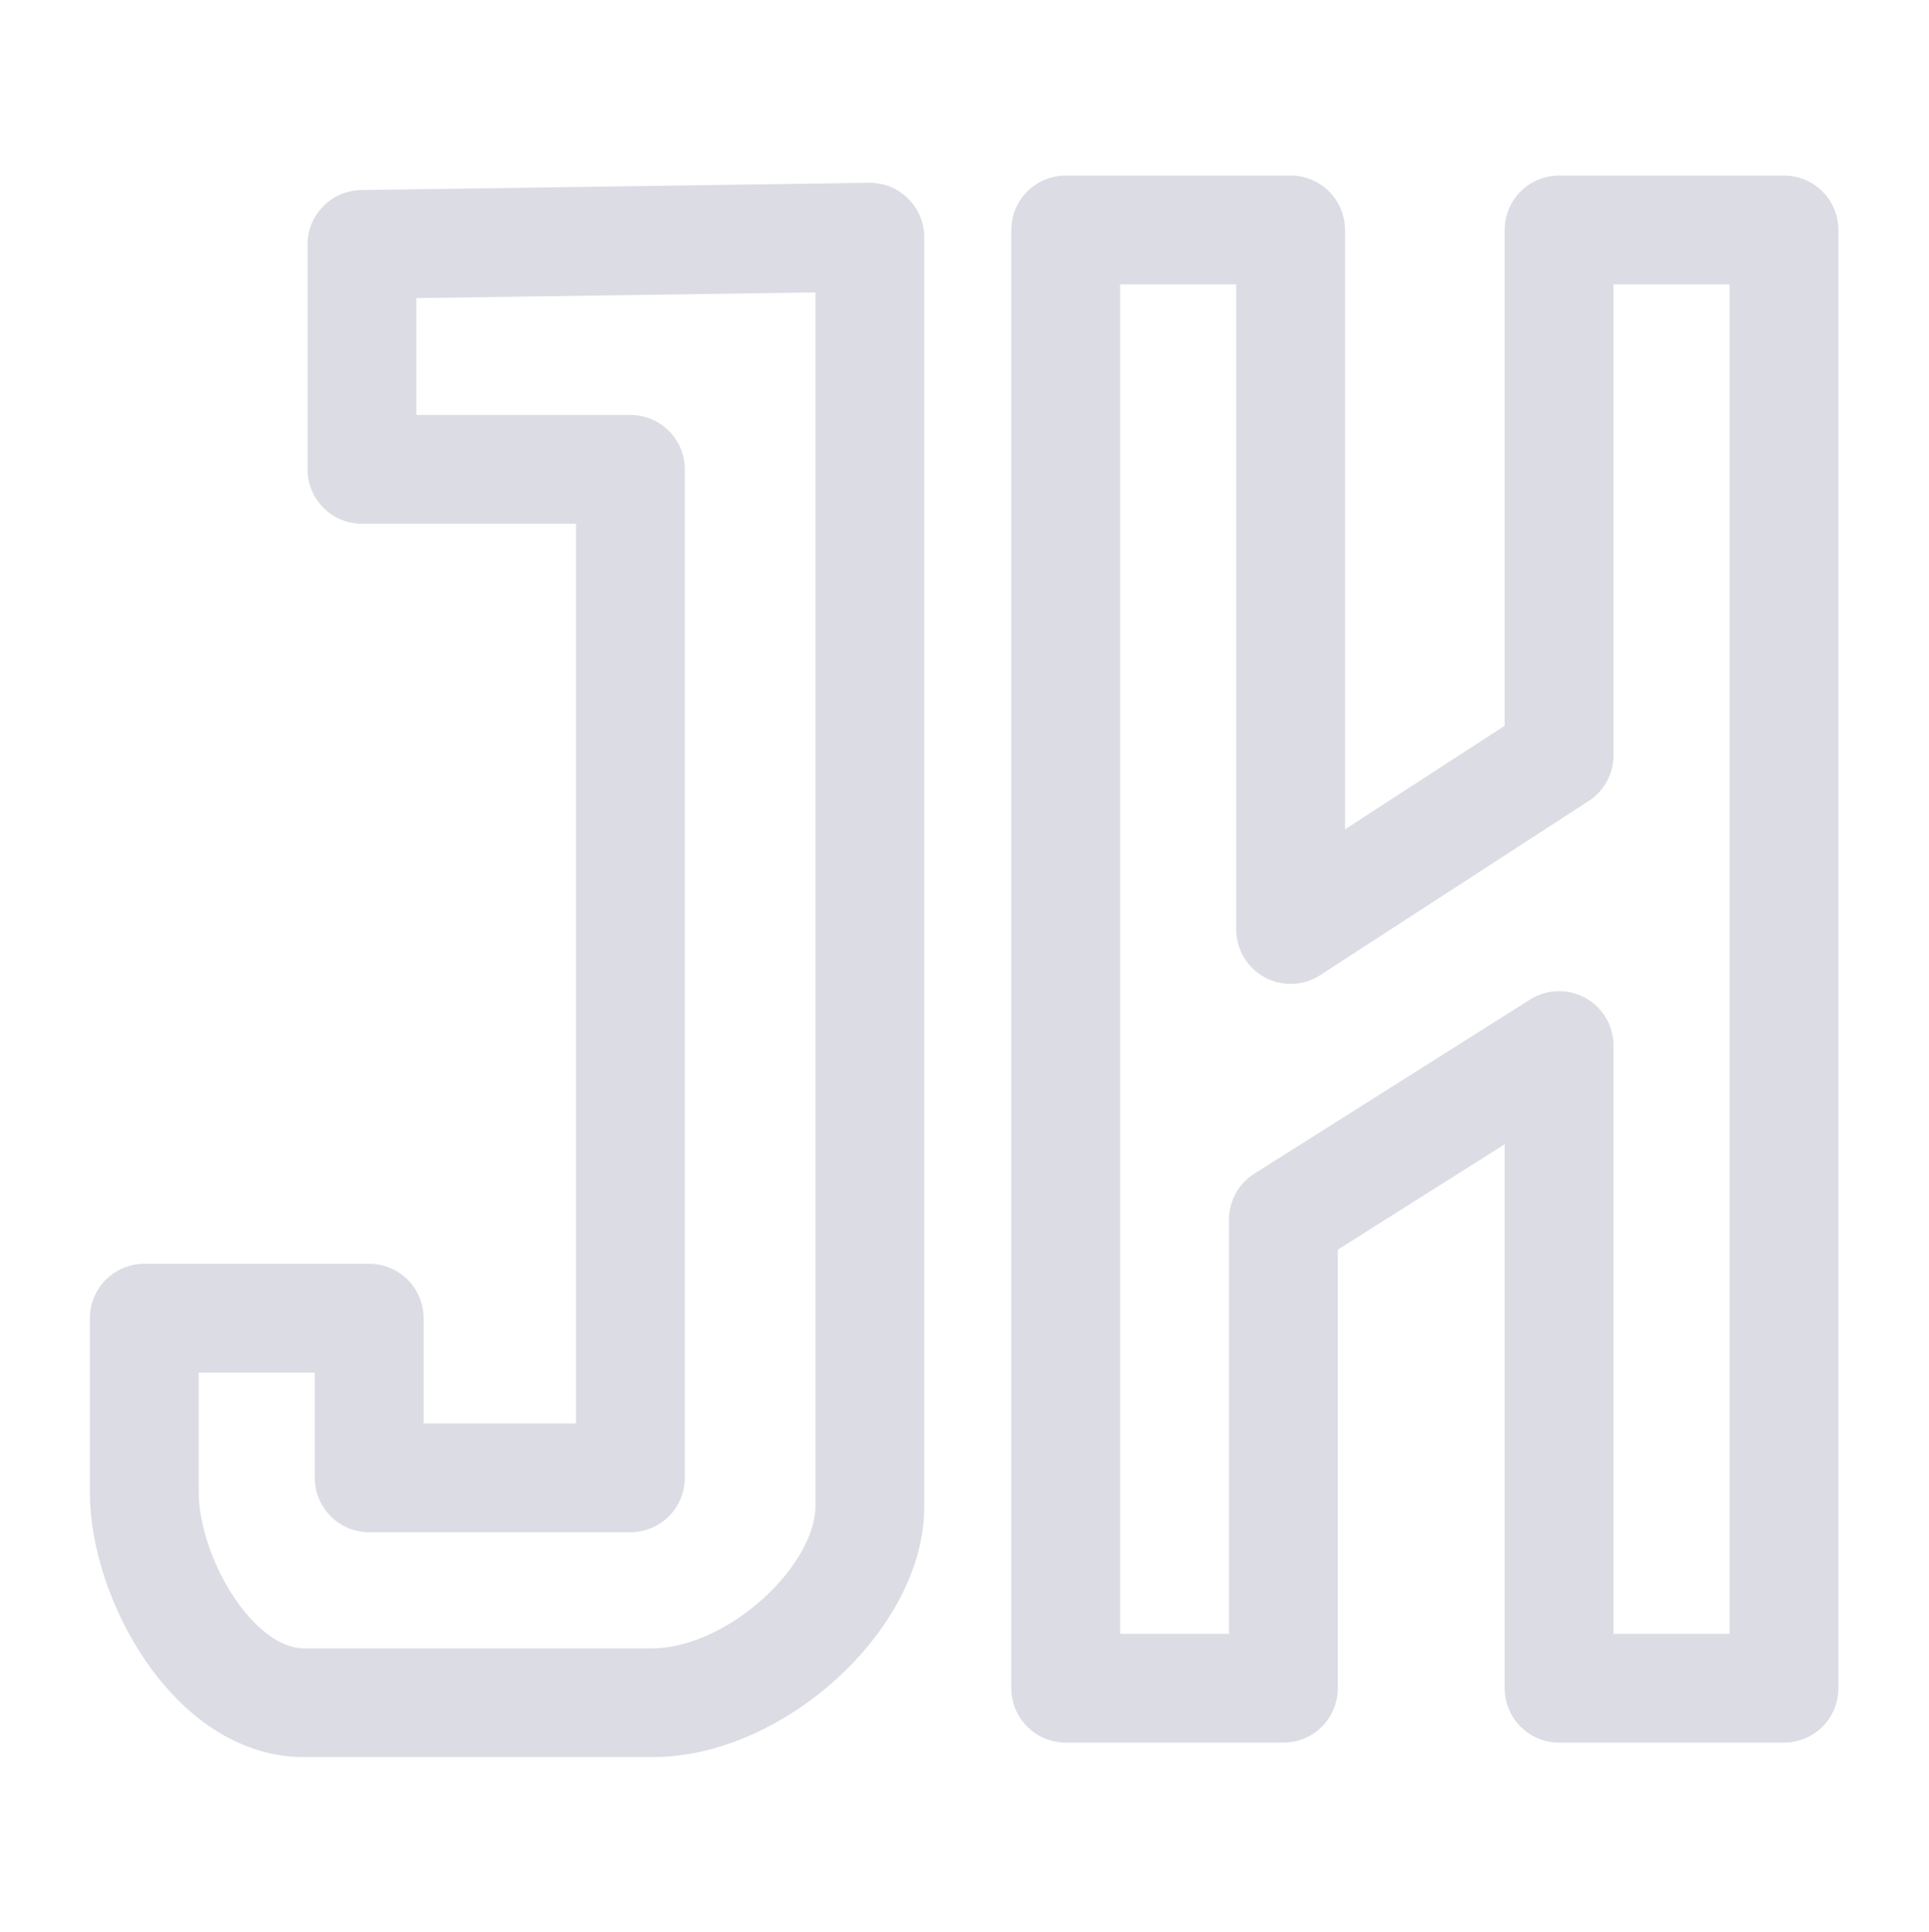
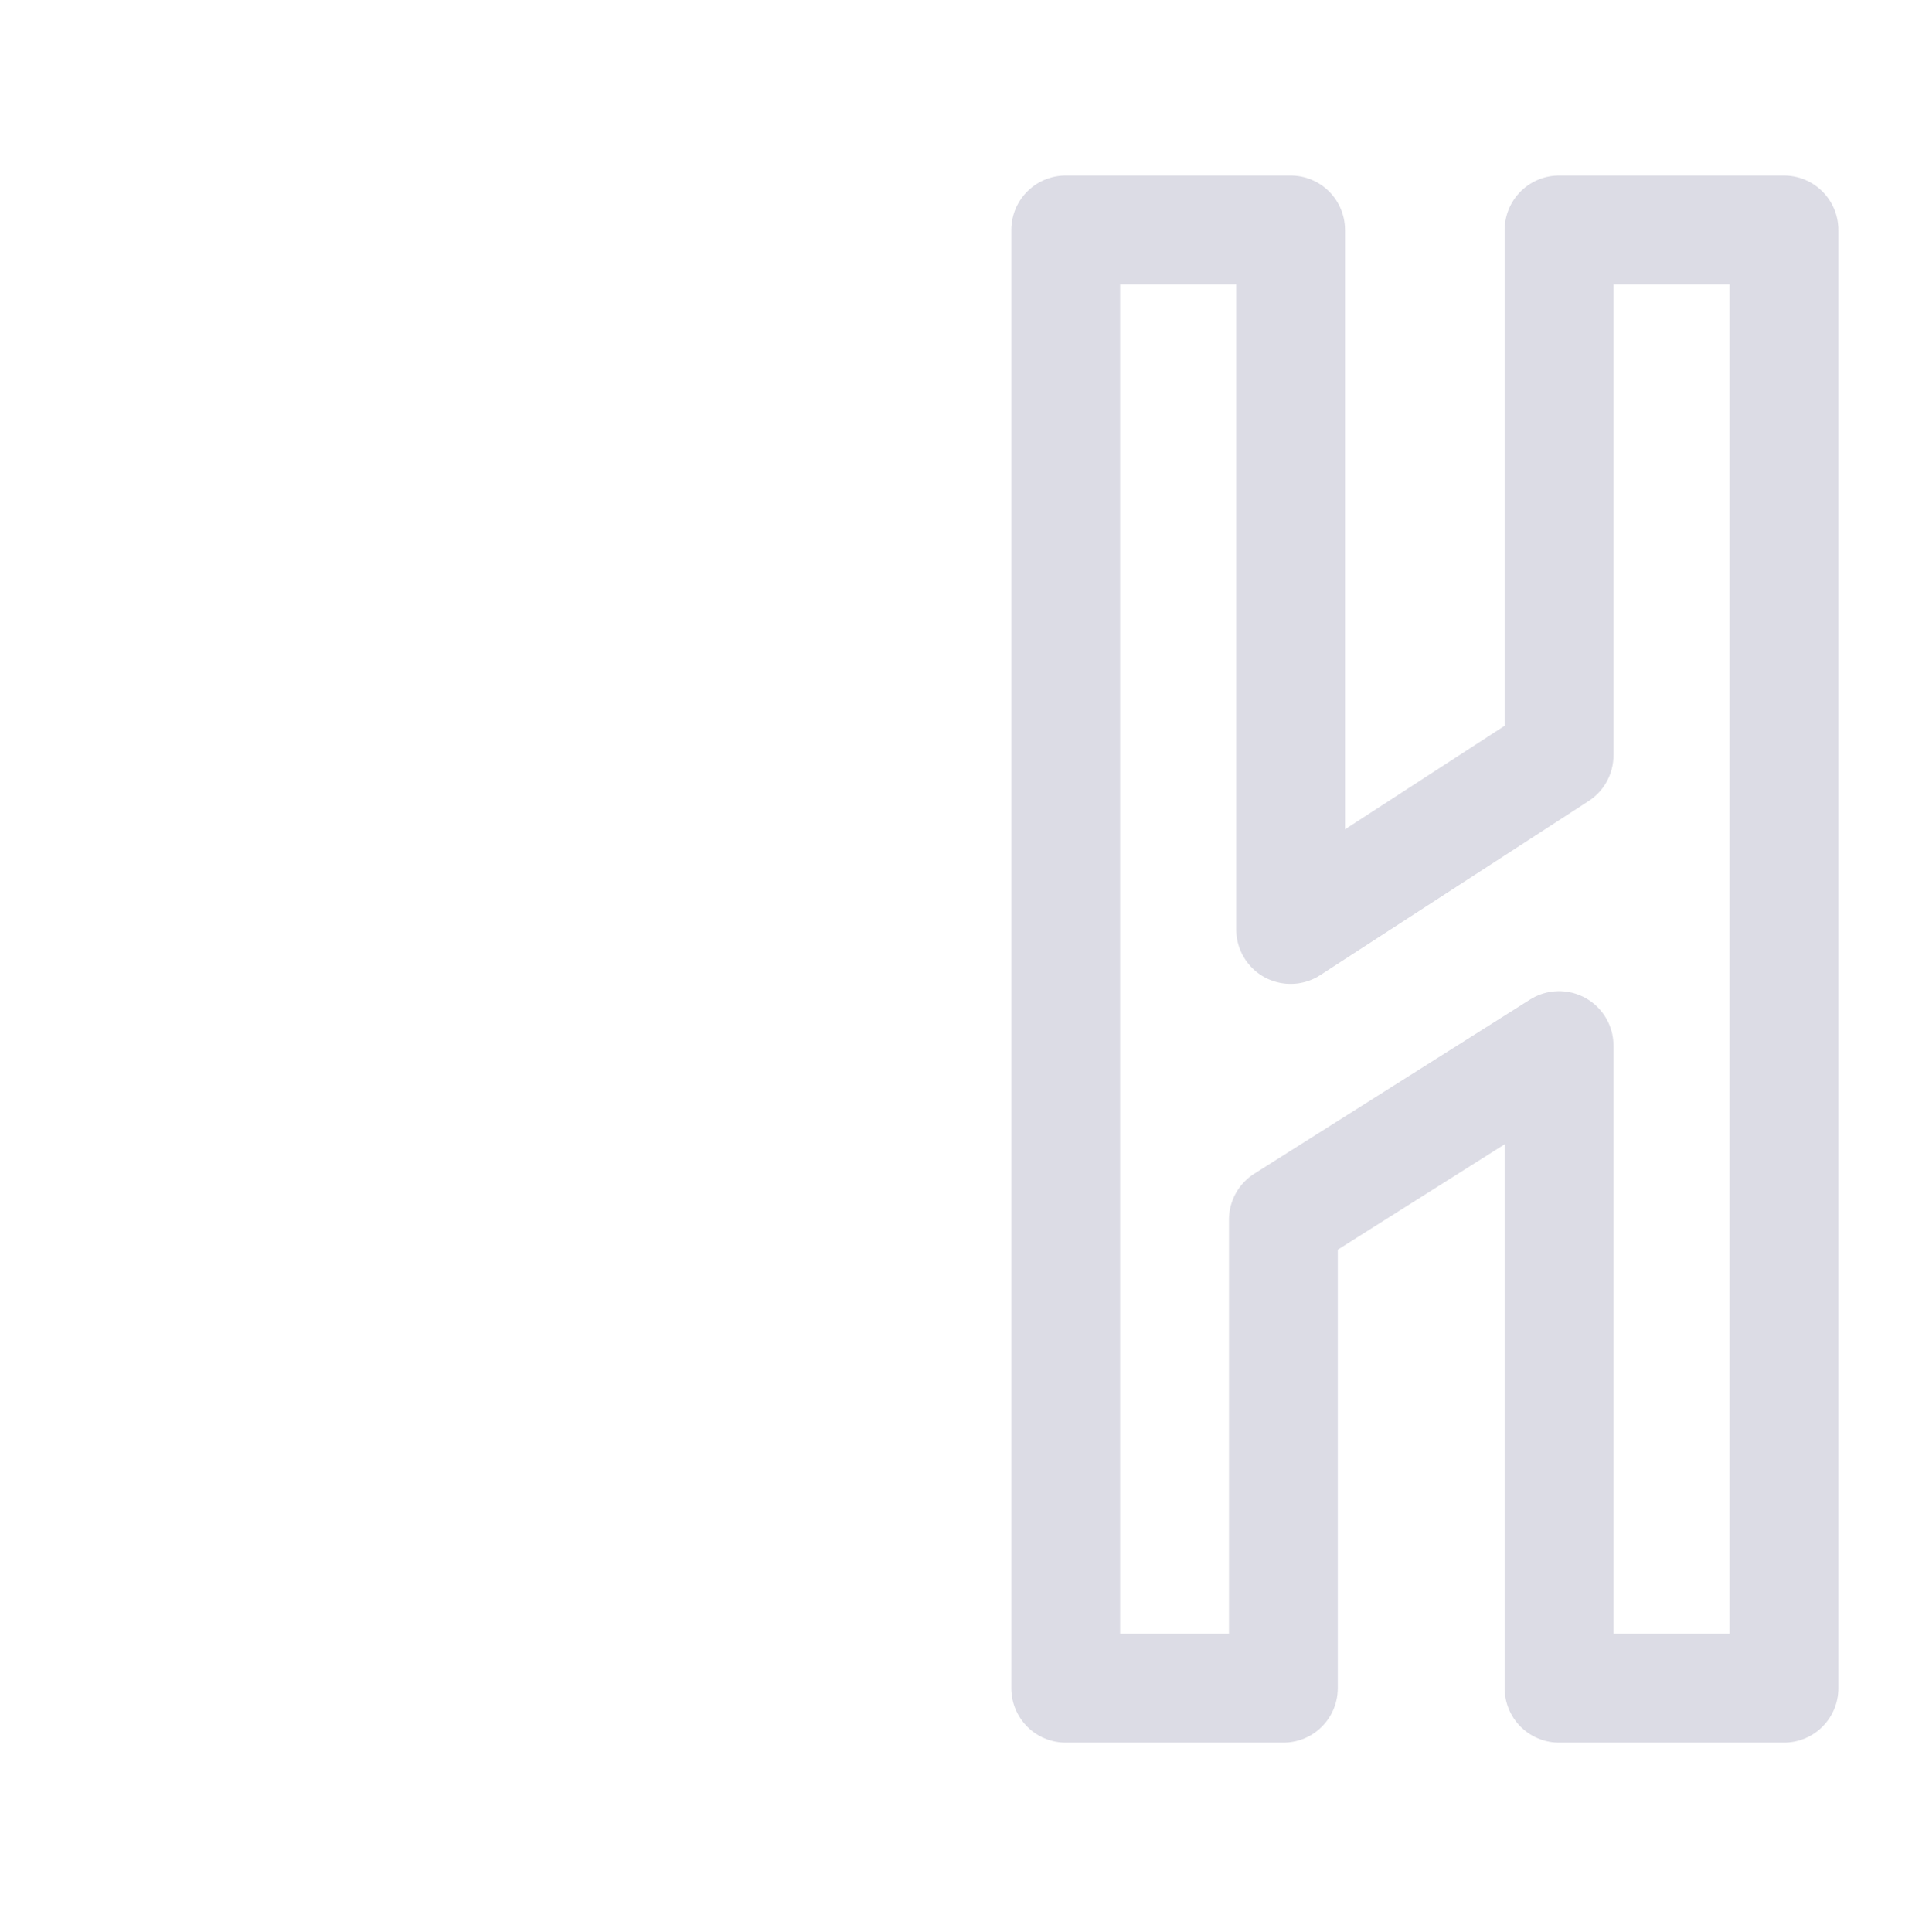
<svg xmlns="http://www.w3.org/2000/svg" xmlns:ns1="http://www.serif.com/" width="100%" height="100%" viewBox="0 0 1139 1141" version="1.1" xml:space="preserve" style="fill-rule:evenodd;clip-rule:evenodd;stroke-linecap:round;stroke-linejoin:round;stroke-miterlimit:1.5;">
  <g id="Final-Single" ns1:id="Final Single" transform="matrix(1,0,0,1,1241,61)">
    <rect x="-1241" y="-61" width="1139" height="1141" style="fill:none;" />
    <g transform="matrix(4.284,0,0,4.284,2780.03,-1193.28)">
      <g transform="matrix(1,0,0,1,-966.729,29)">
-         <path d="M78,269L78,300L115,300L115,439L79,439L79,417L48,417L48,441C48,452.777 57.518,470 70,470L118,470C132.314,470 148,455.475 148,443L148,268L78,269Z" style="fill:none;stroke:#dcdce5;stroke-width:15px;" />
-       </g>
+         </g>
      <g transform="matrix(1,0,0,1,-965.729,27)">
        <path d="M174,269L174,470L204,470L204,405.42L242,381.42L242,470L273,470L273,269L242,269L242,341.42L205,365.42L205,269L174,269Z" style="fill:none;stroke:#dcdce5;stroke-width:15px;" />
      </g>
    </g>
  </g>
</svg>